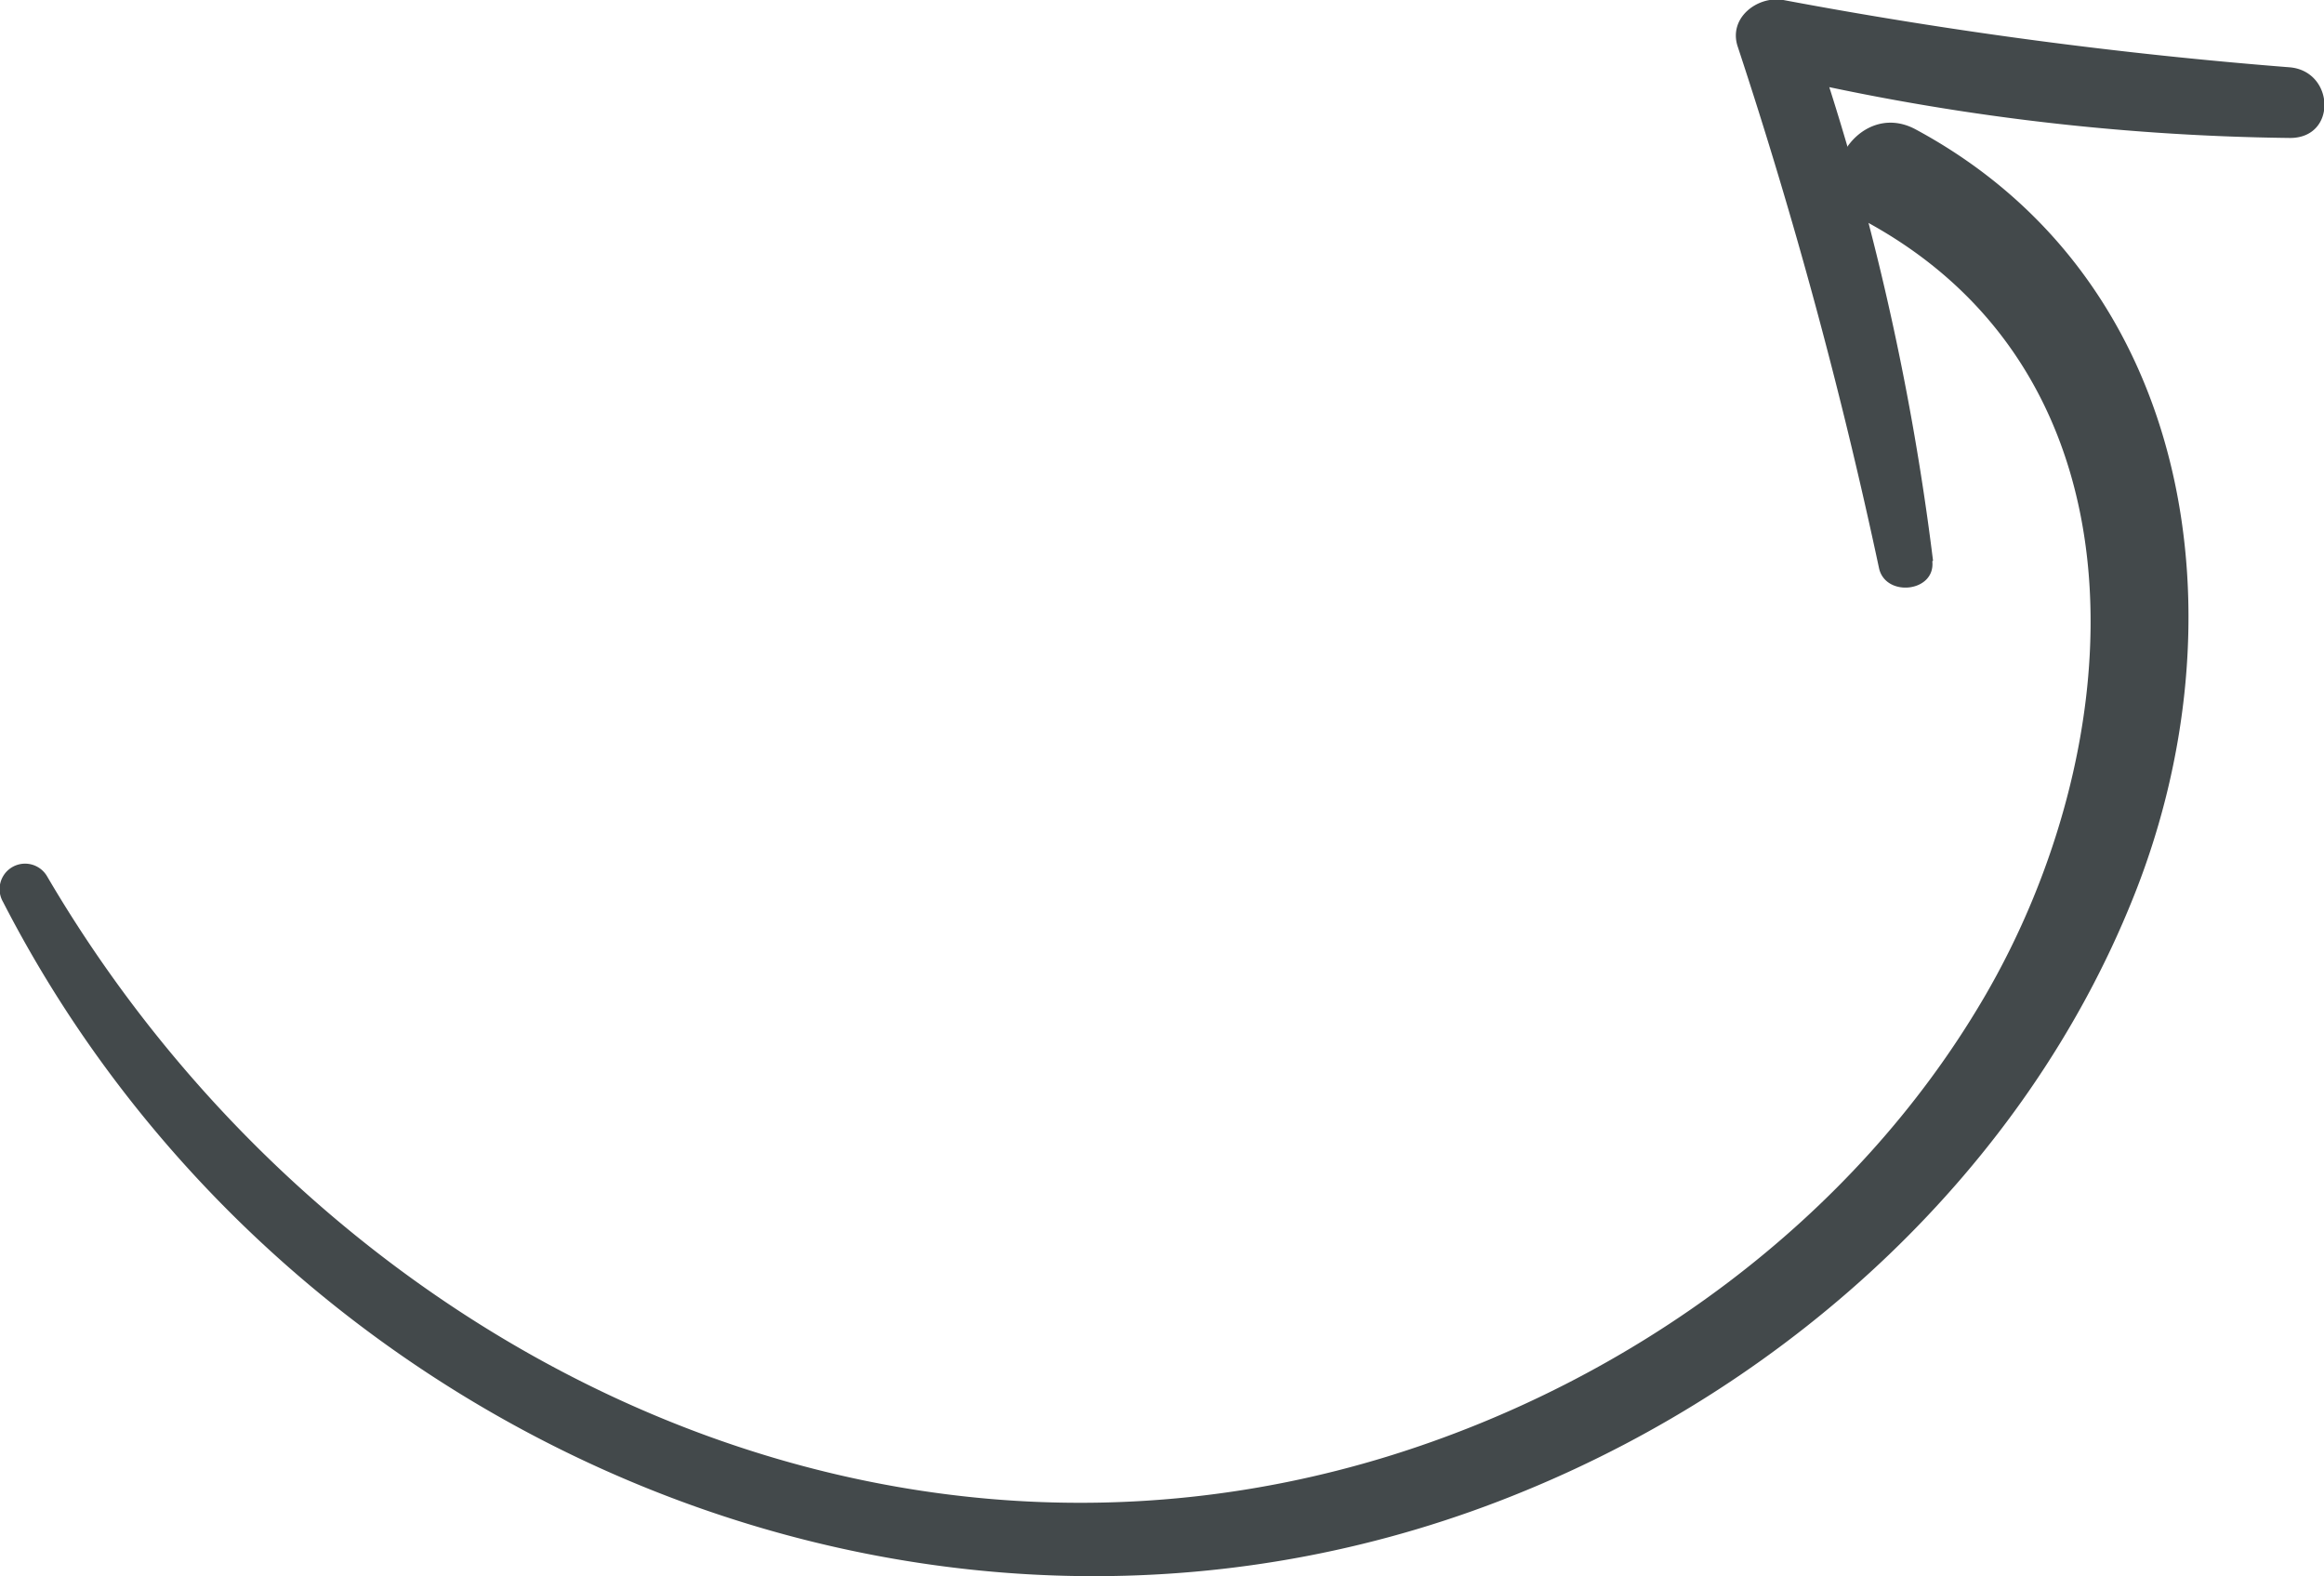
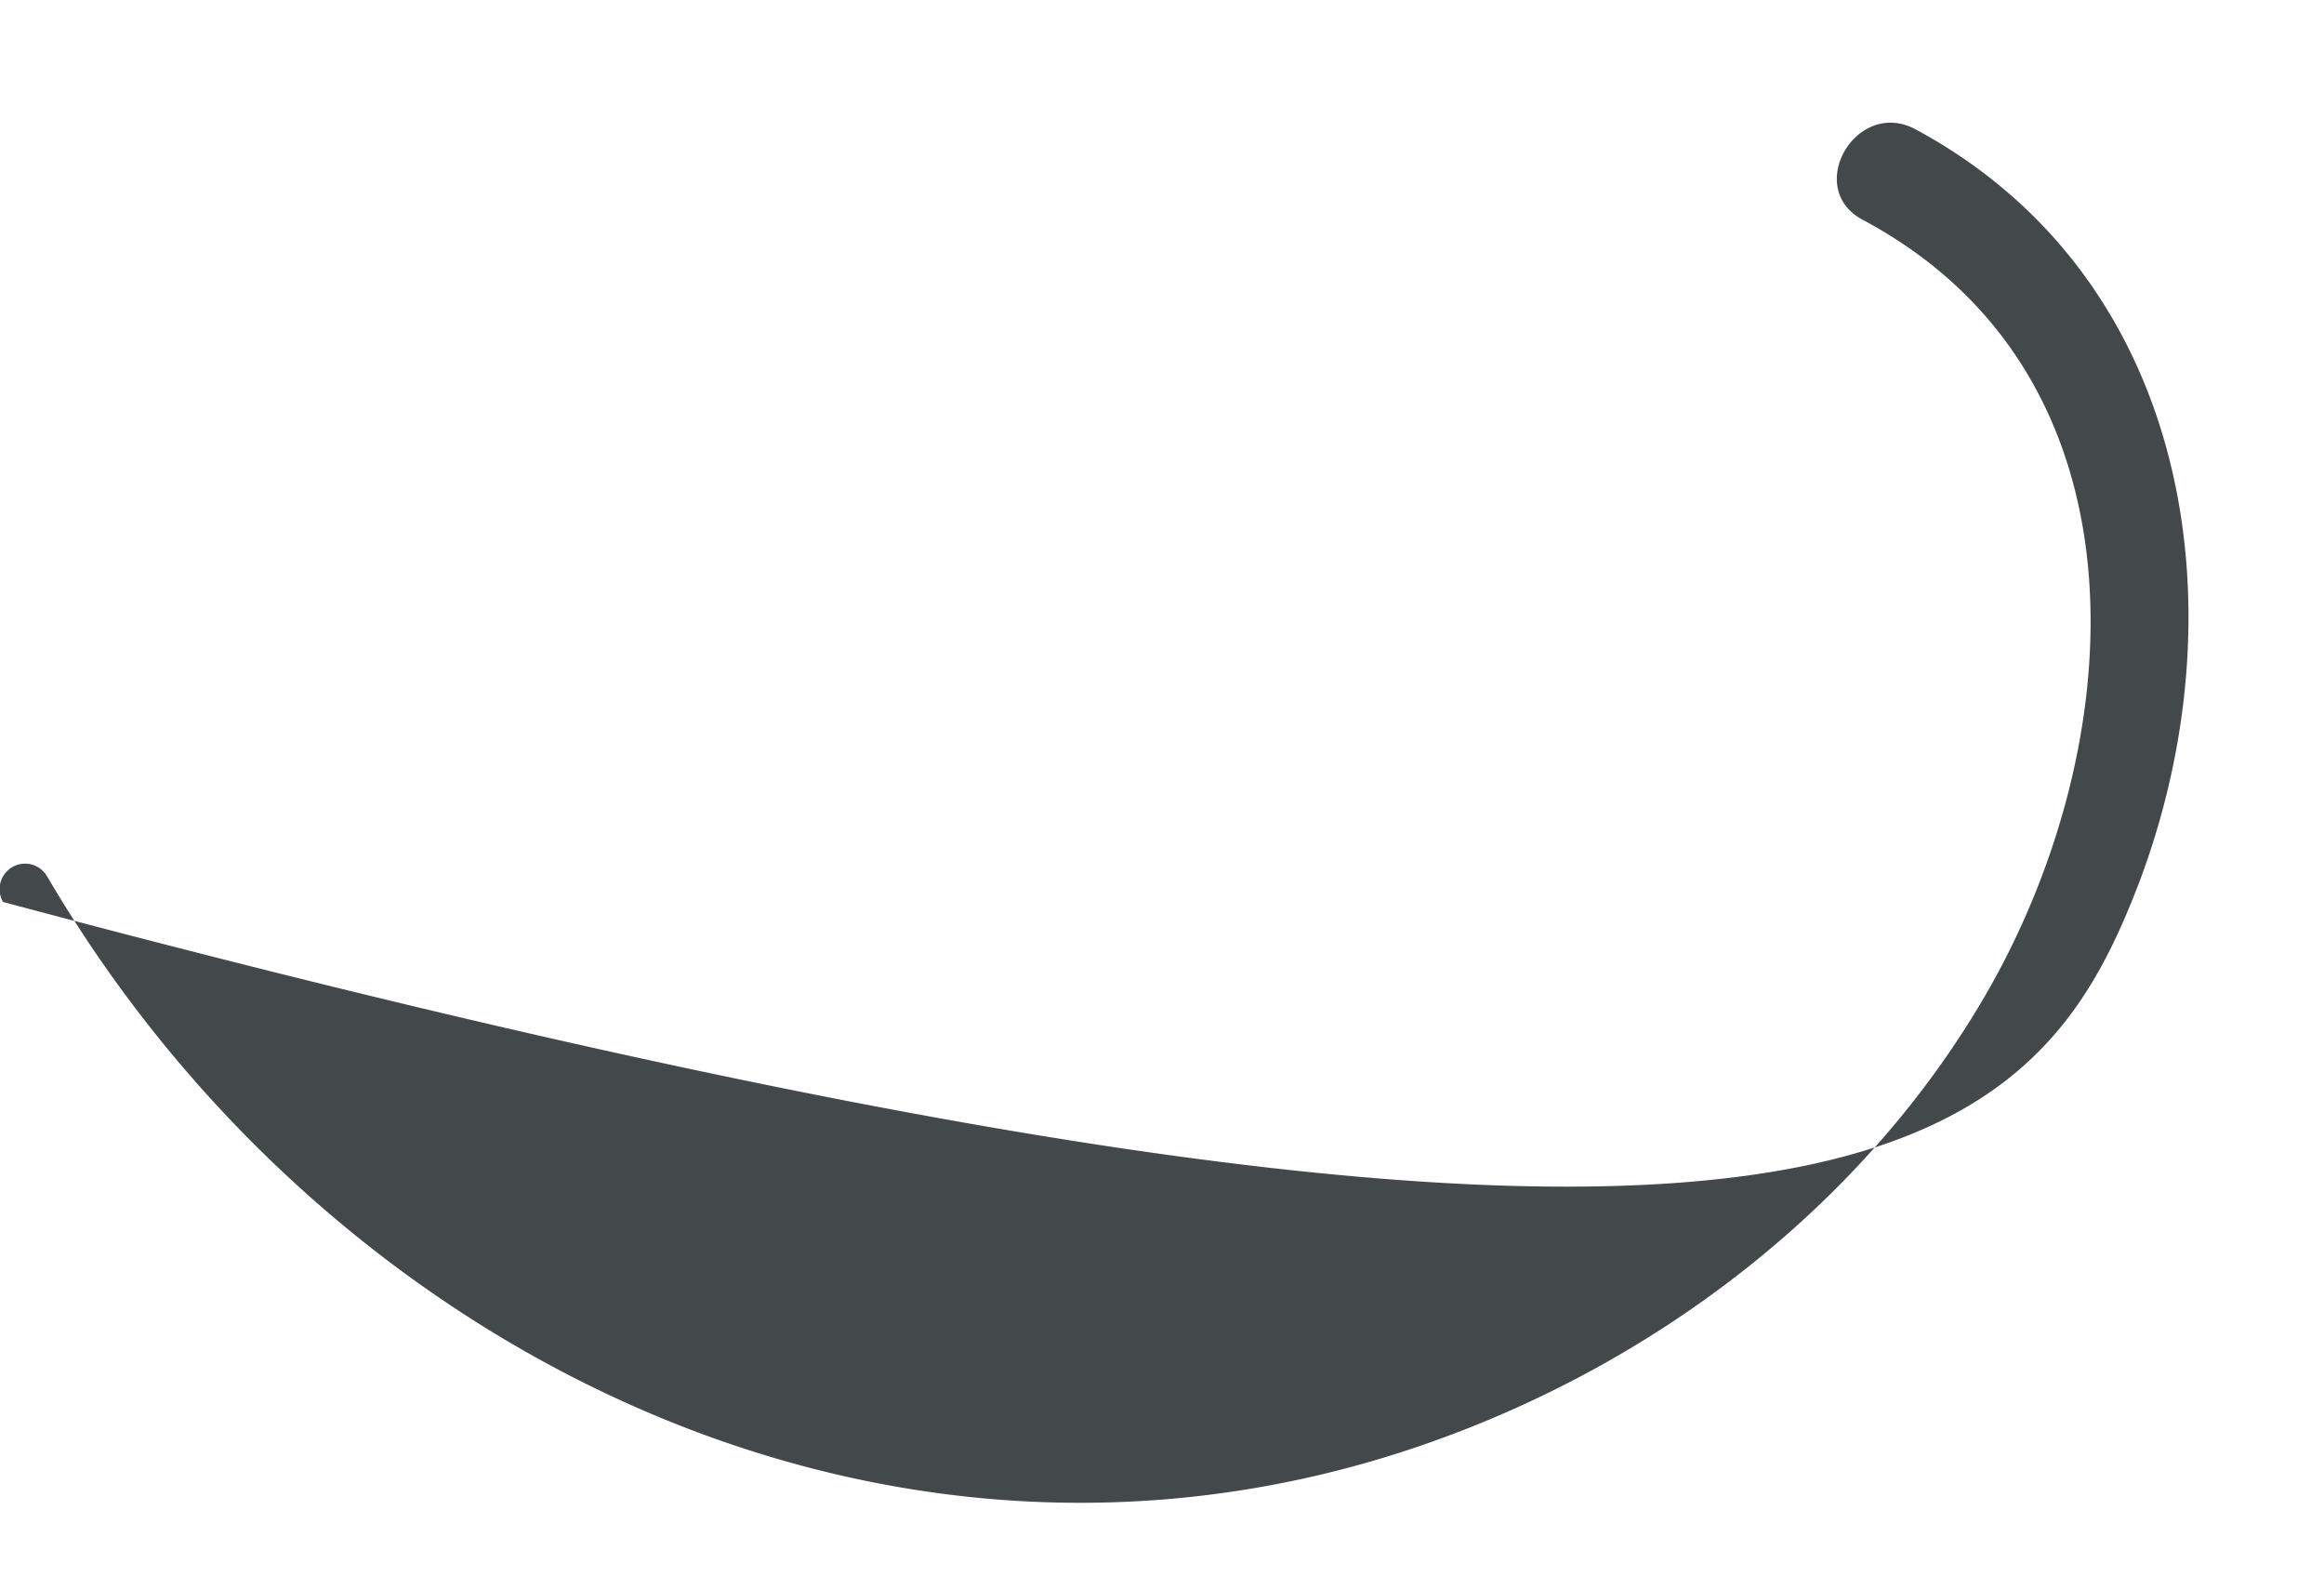
<svg xmlns="http://www.w3.org/2000/svg" viewBox="0 0 98.73 66.95">
  <g id="Ebene_2" data-name="Ebene 2">
    <g id="Ebene_1-2" data-name="Ebene 1">
-       <path fill="#43494B" d="M.13,38.31c11.92,23.2,40.16,35.14,64.68,25C76.19,58.63,86,49.66,90.62,38.14,95.34,26.42,93.3,11.92,81.39,5.5,78.87,4.13,76.61,8,79.14,9.34,91.63,16,90.52,31.75,84.27,42.4c-5.53,9.43-15,16.29-25.35,19.47C36.47,68.75,13.47,56.8,2,37.22A1.08,1.08,0,0,0,.13,38.31Z" />
-       <path fill="#43494B" d="M82.12,23.81A111.29,111.29,0,0,0,76.86,1.13L74.92,3.07A100.45,100.45,0,0,0,97.29,5.86c2,0,1.89-2.82,0-3A202.58,202.58,0,0,1,75.76,0C74.67-.19,73.4.76,73.83,2a211.21,211.21,0,0,1,6,22.15c.29,1.23,2.4,1,2.26-.31Z" />
+       <path fill="#43494B" d="M.13,38.31C76.19,58.63,86,49.66,90.62,38.14,95.34,26.42,93.3,11.92,81.39,5.5,78.87,4.13,76.61,8,79.14,9.34,91.63,16,90.52,31.75,84.27,42.4c-5.53,9.43-15,16.29-25.35,19.47C36.47,68.75,13.47,56.8,2,37.22A1.08,1.08,0,0,0,.13,38.31Z" />
    </g>
  </g>
</svg>